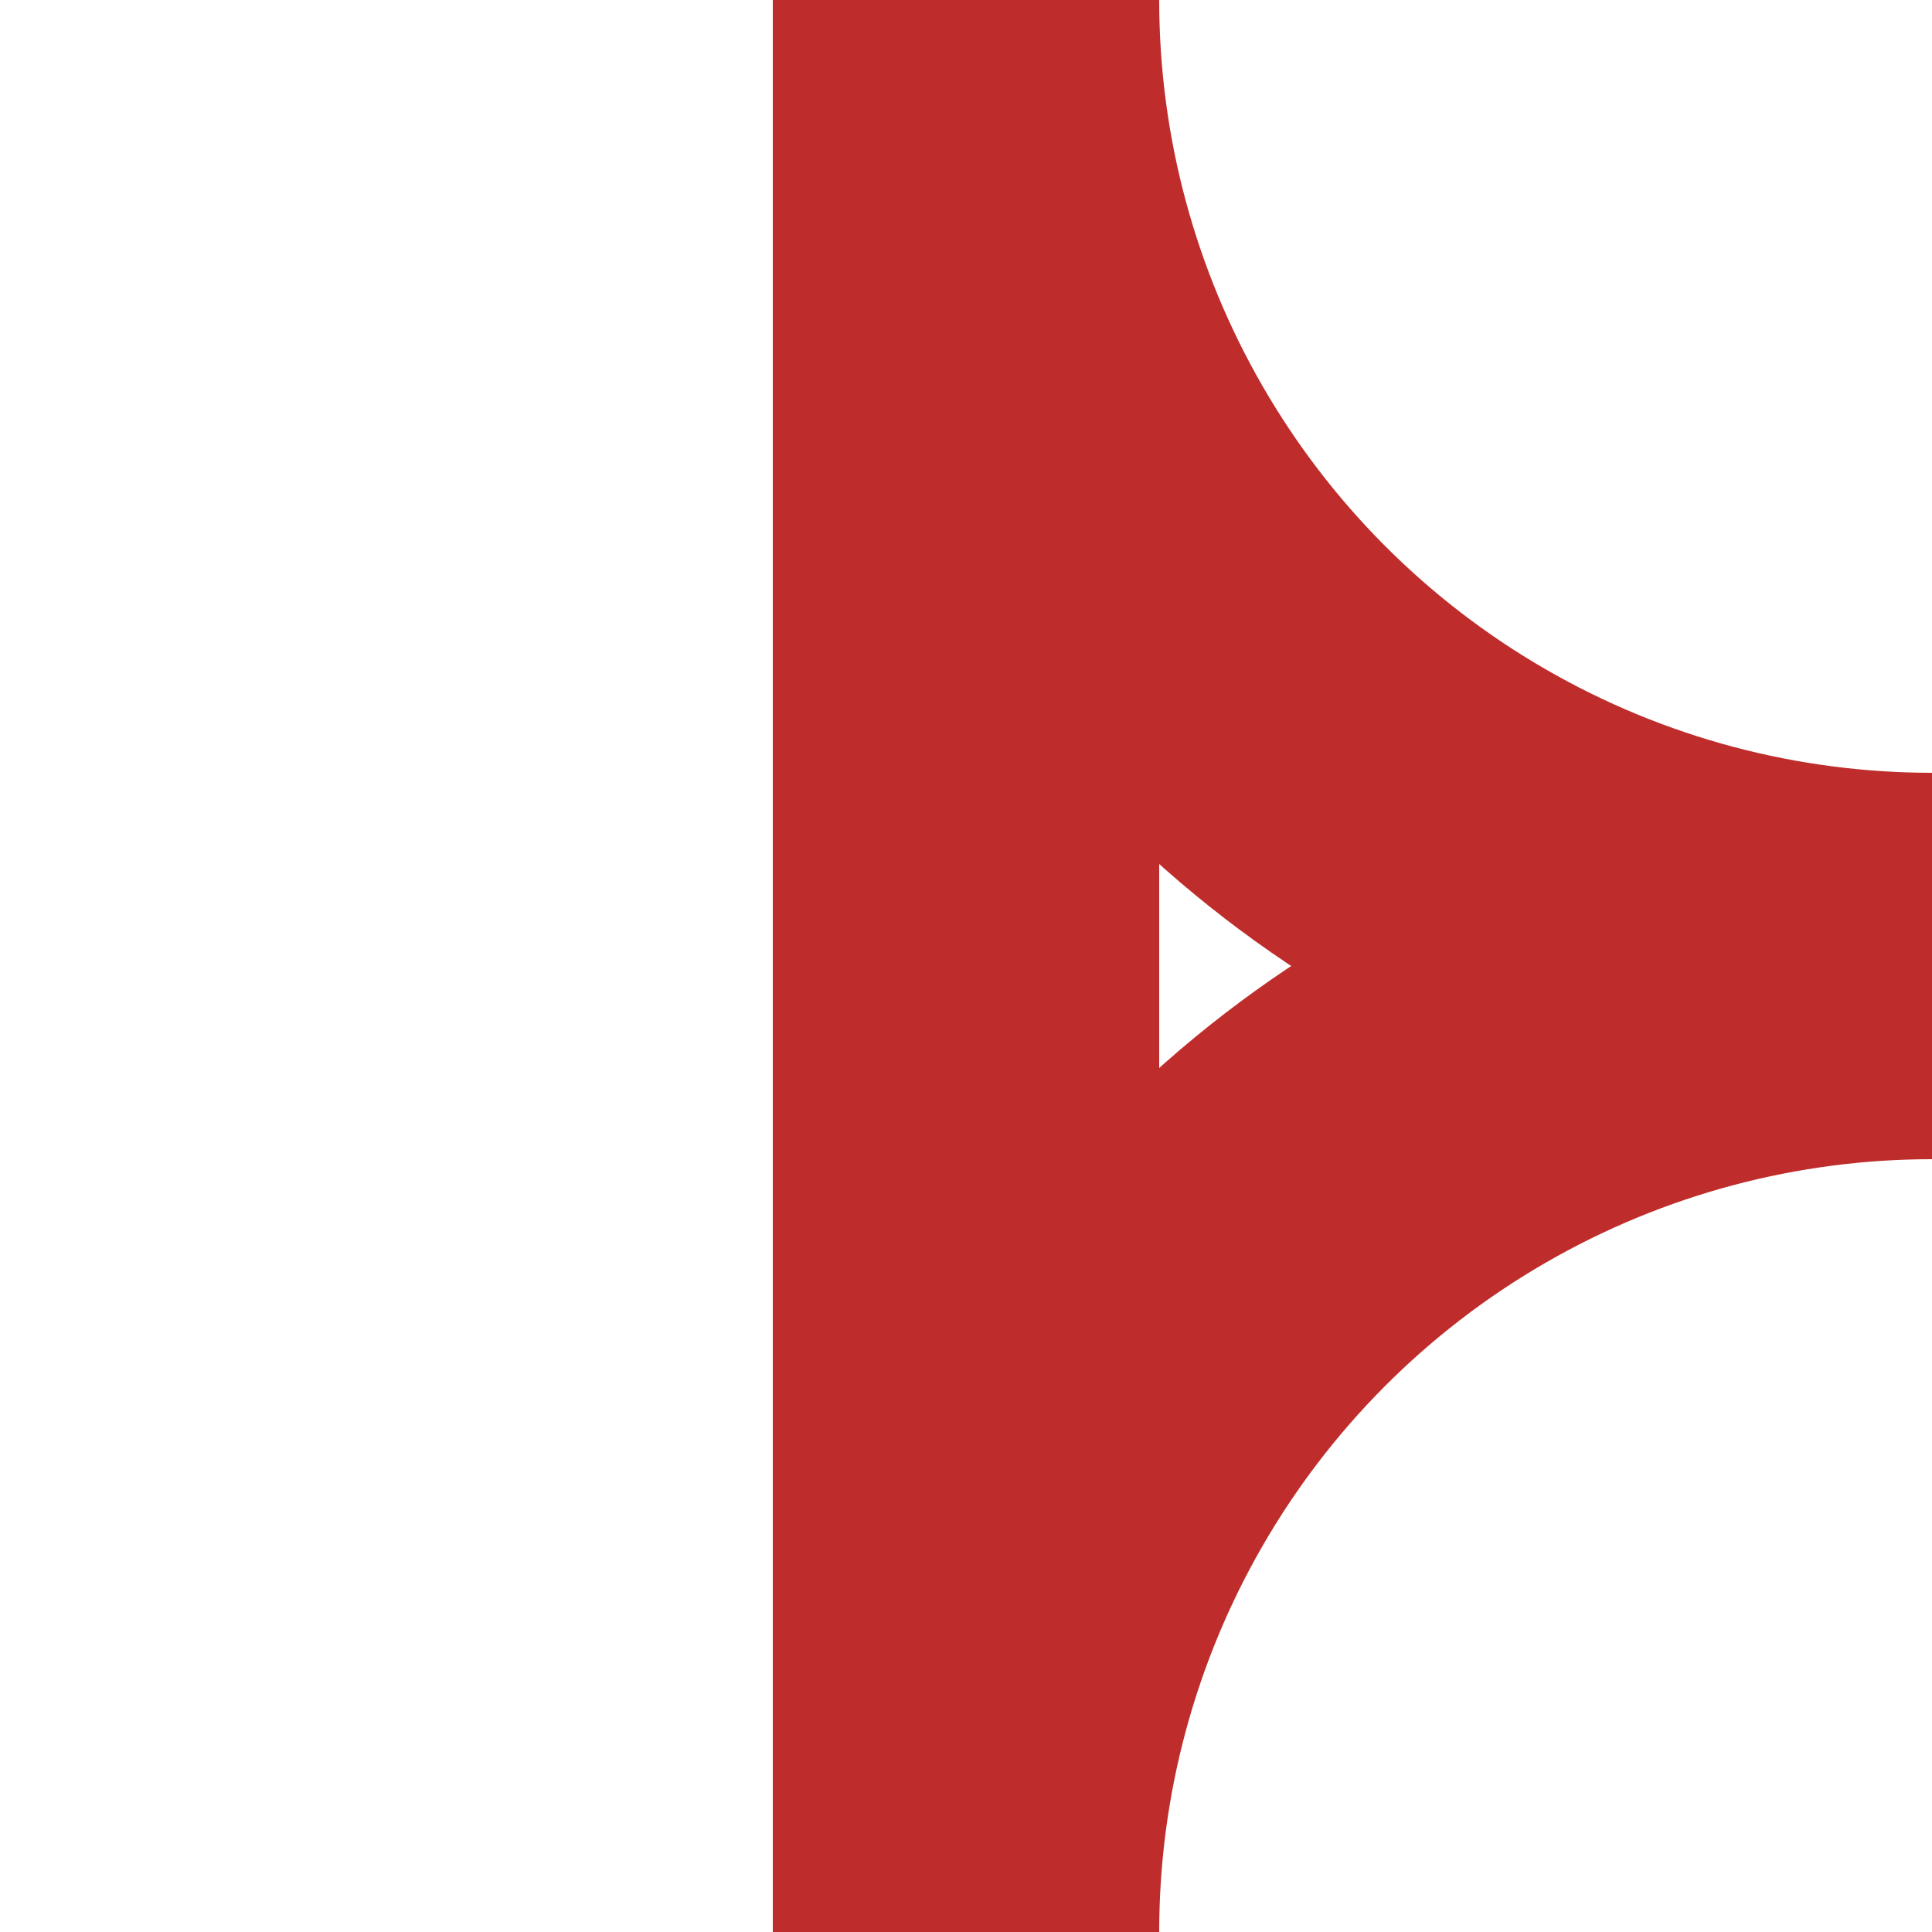
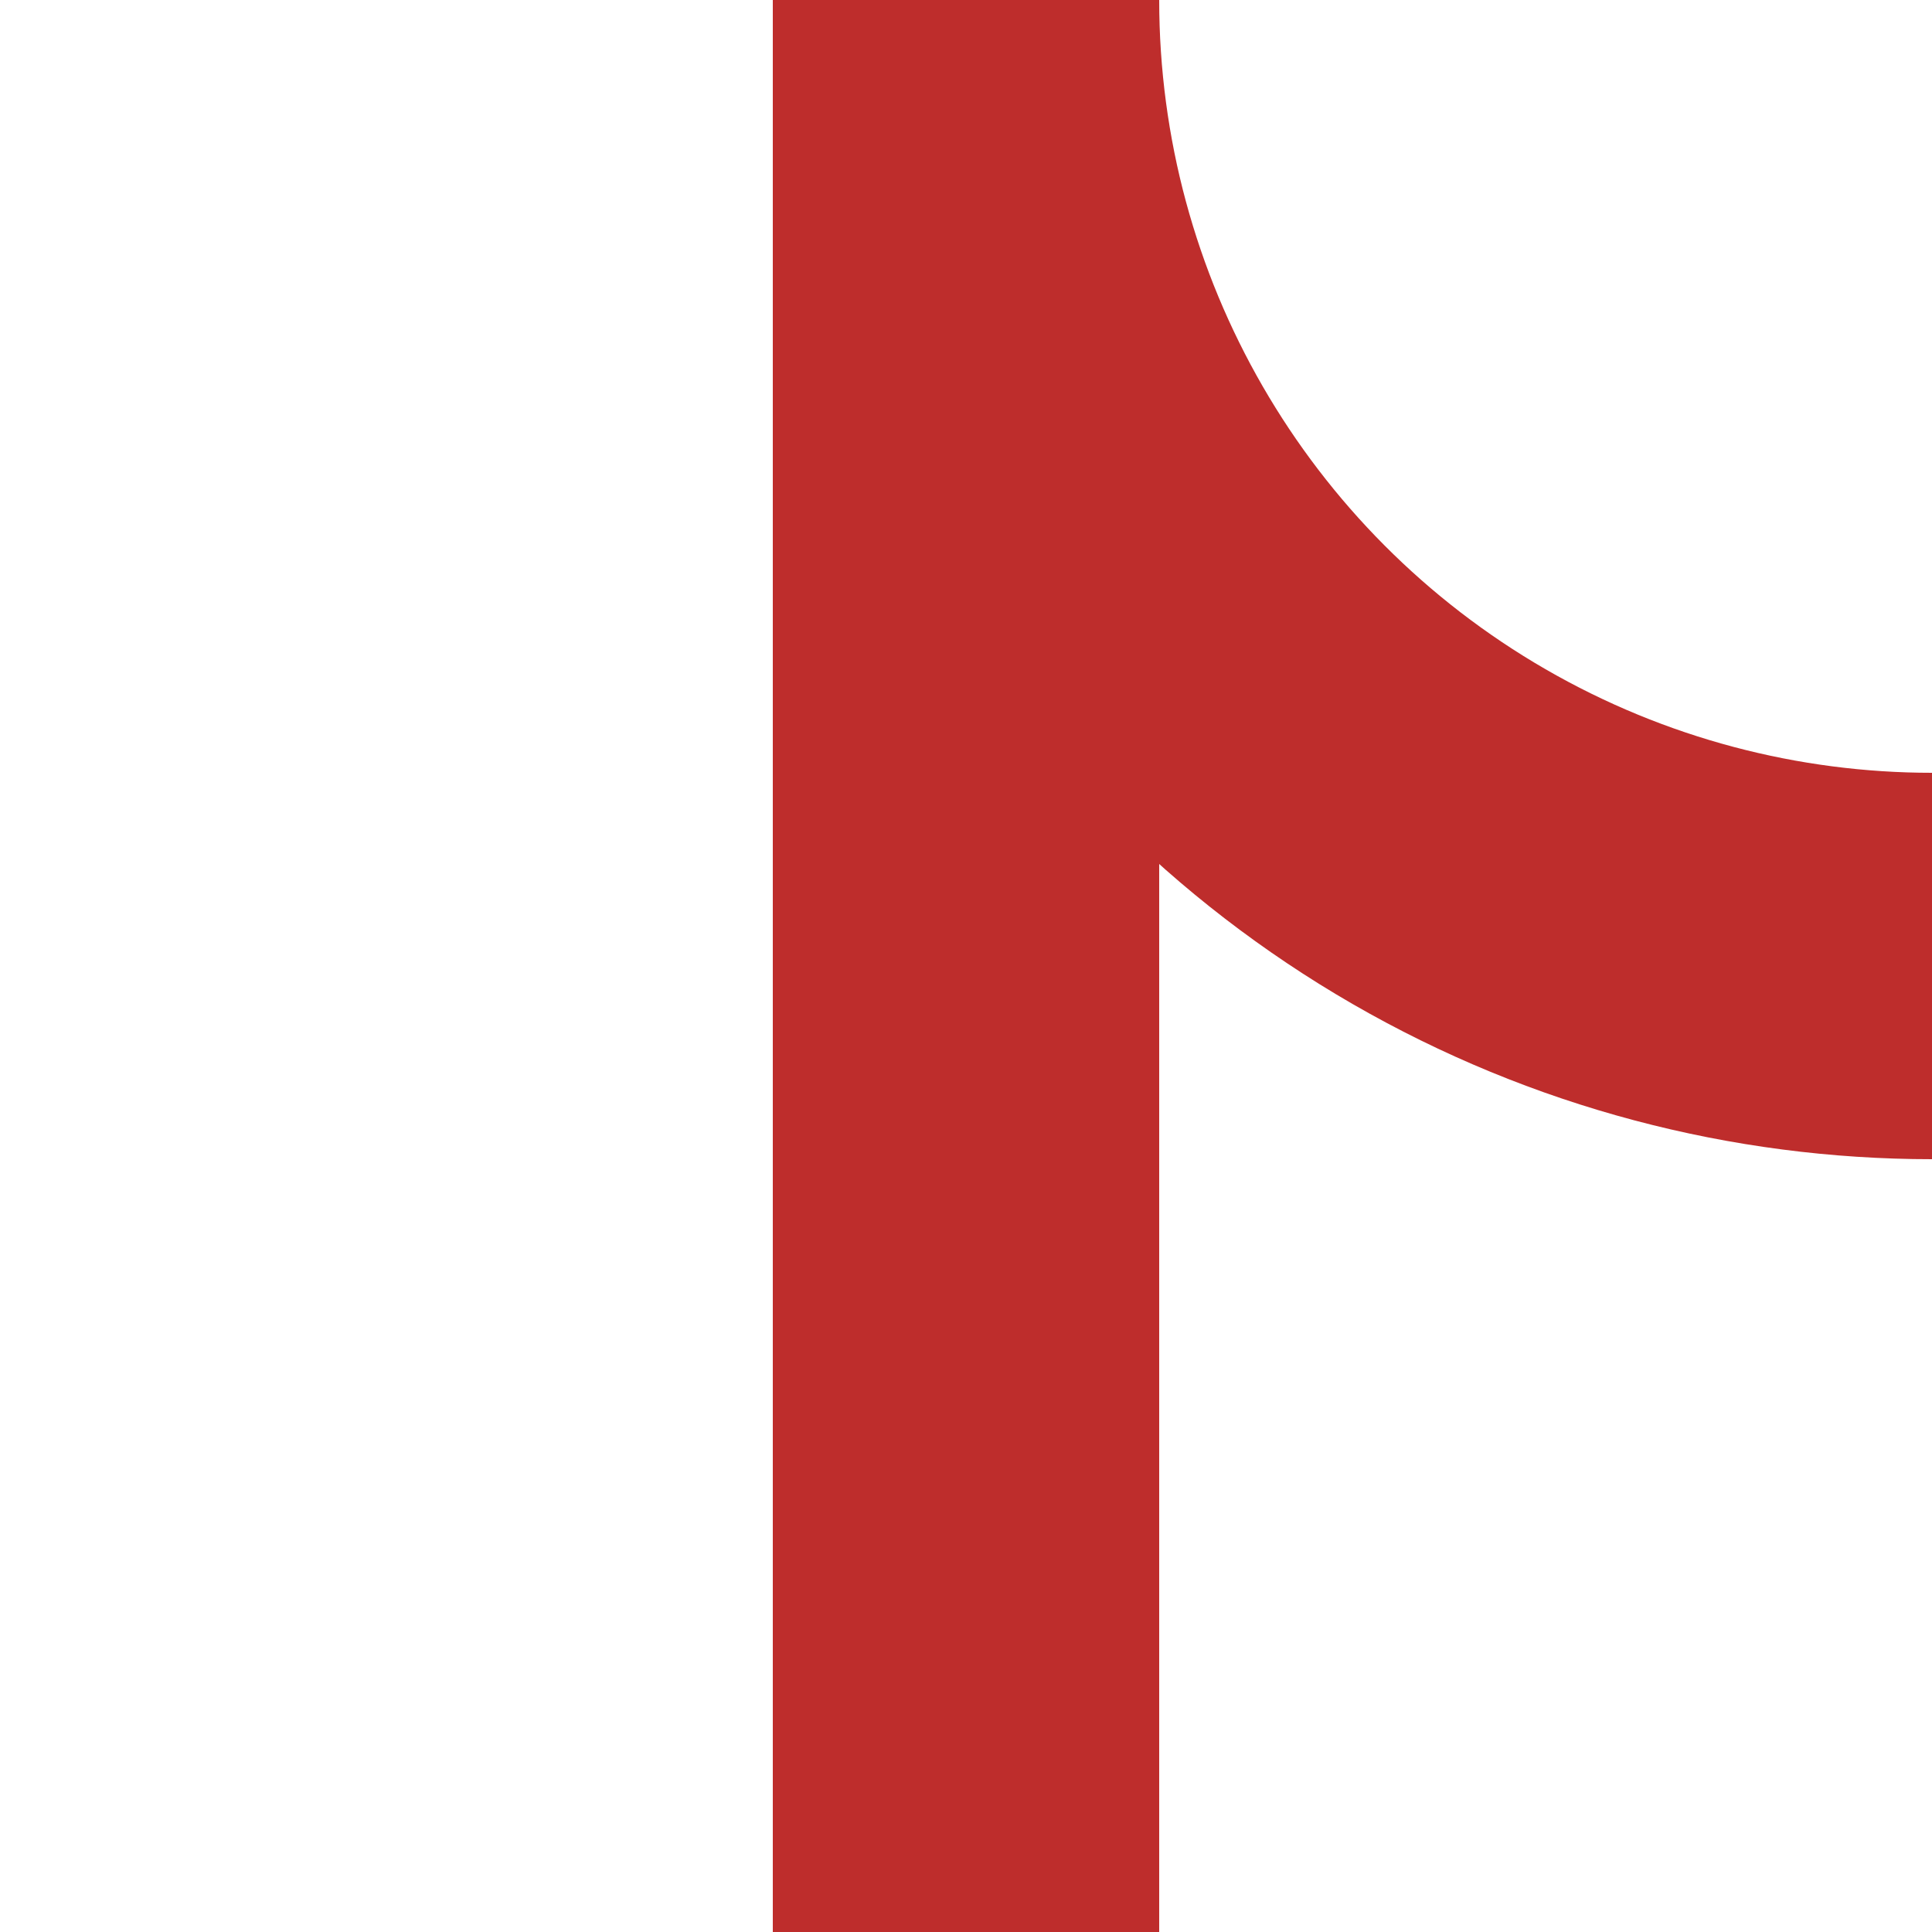
<svg xmlns="http://www.w3.org/2000/svg" width="500" height="500" viewBox="0 0 500 500">
  <title>BSicon Abzweig</title>
  <g stroke="#be2d2c" stroke-width="100" fill="none">
    <path d="M 250,0 V 500" />
    <circle cx="500" cy="0" r="250" />
-     <circle cx="500" cy="500" r="250" />
  </g>
</svg>